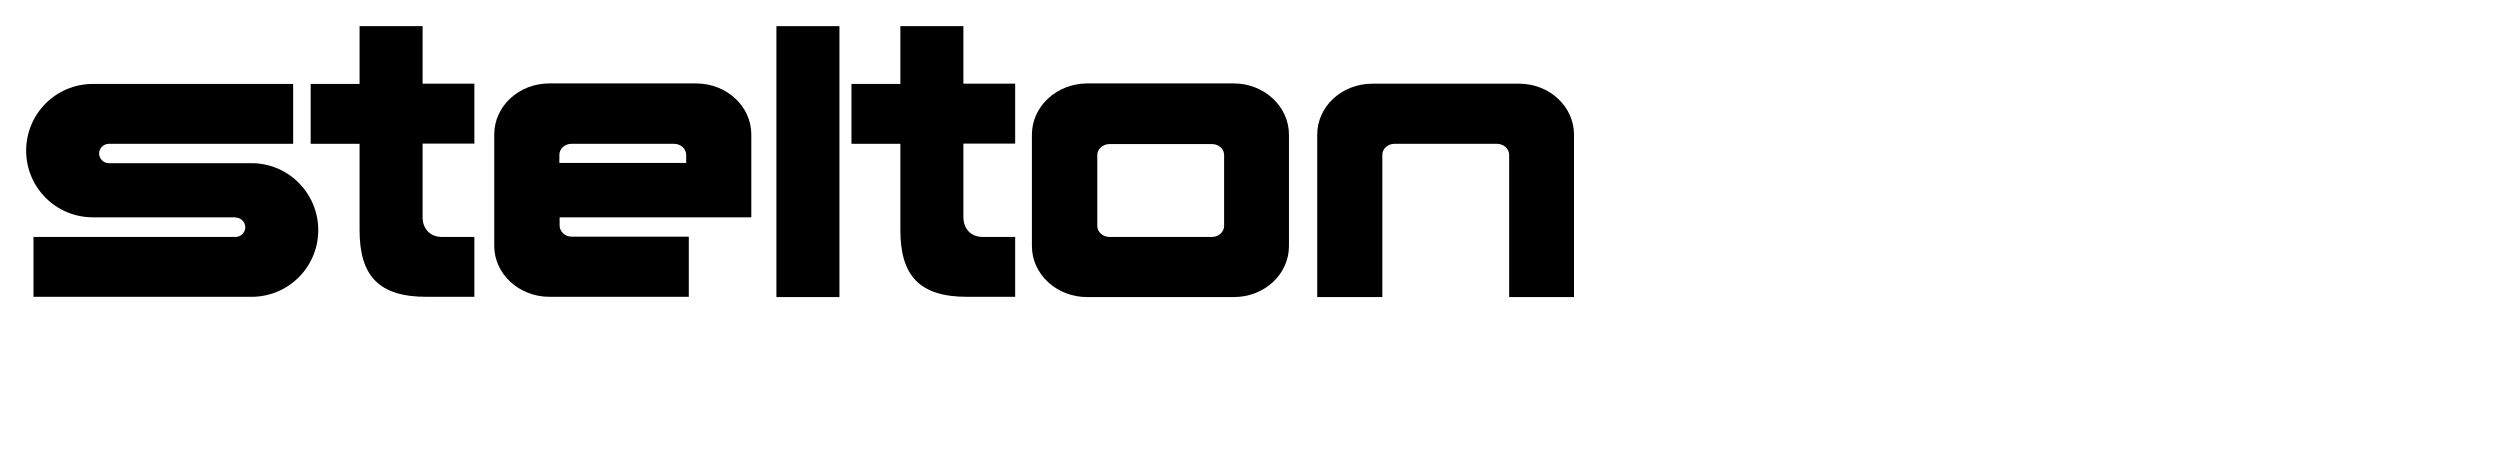
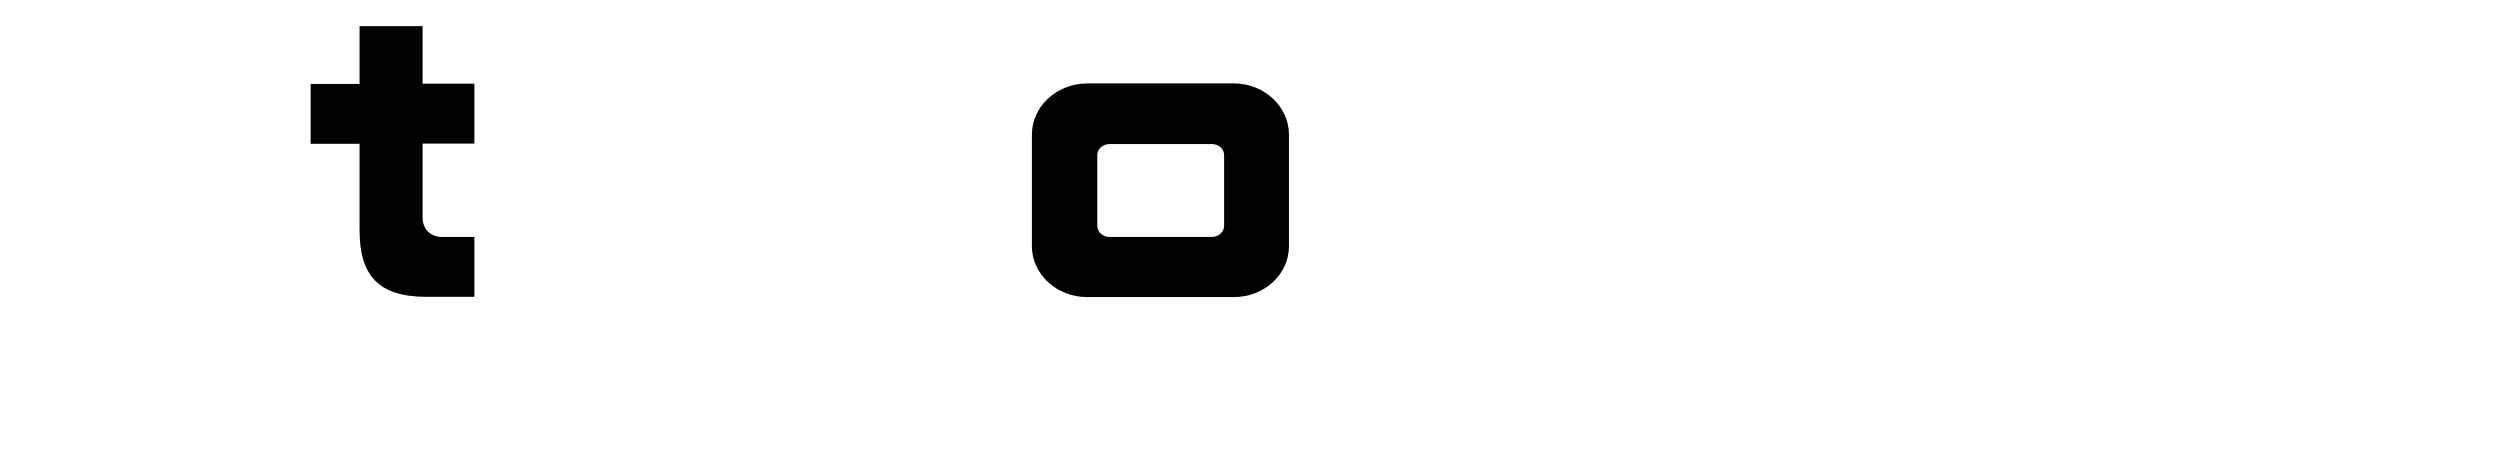
<svg xmlns="http://www.w3.org/2000/svg" id="Layer_1" version="1.1" viewBox="0 0 95.6 17.3">
-   <path d="M9.01,8.32c.2,0,.37.17.37.37s-.17.37-.37.37H1.28v2.29h8.34c1.41,0,2.55-1.14,2.55-2.55s-1.14-2.56-2.55-2.56h-5.46c-.2,0-.37-.17-.37-.37s.17-.37.37-.37h7.05v-2.29H3.55c-1.41,0-2.55,1.14-2.55,2.55s1.14,2.55,2.55,2.55h5.46Z" />
-   <rect x="29.69" y="1" width="2.41" height="10.36" />
  <path d="M16.16,8.31c0,.41.26.75.74.75h1.24v2.29h-1.84c-1.82,0-2.55-.81-2.55-2.55v-3.3h-1.87v-2.29h1.87V1h2.41v2.2h1.98v2.29h-1.98v2.82Z" />
-   <path d="M36.84,8.31c0,.41.26.75.74.75h1.24v2.29h-1.84c-1.82,0-2.55-.81-2.55-2.55v-3.3h-1.87v-2.29h1.87V1h2.41v2.2h1.98v2.29h-1.98v2.82Z" />
-   <path d="M57.71,11.36v-5.44c0-.23-.21-.42-.46-.42h-3.93c-.25,0-.46.19-.46.42v5.44h-2.49v-6.21c0-1.08.94-1.95,2.11-1.95h5.61c1.16,0,2.1.87,2.1,1.95v6.21h-2.49Z" />
-   <path d="M26.33,11.35h-5.32c-1.16,0-2.11-.87-2.11-1.95v-4.26c0-1.08.94-1.95,2.11-1.95h5.61c1.16,0,2.11.87,2.11,1.95v3.17h-7.33v.32c0,.23.21.42.46.42h4.48v2.3ZM26.24,6.23v-.31c0-.23-.21-.42-.46-.42h-3.93c-.25,0-.46.19-.46.42v.31h4.85Z" />
  <path d="M49.29,9.41c0,1.08-.94,1.95-2.11,1.95h-5.61c-1.16,0-2.11-.87-2.11-1.95v-4.26c0-1.08.94-1.95,2.11-1.96h5.61c1.16,0,2.11.88,2.11,1.96v4.26ZM41.96,8.64c0,.23.21.42.46.42h3.93c.25,0,.46-.19.46-.42v-2.71c0-.23-.2-.42-.46-.42h-3.93c-.25,0-.46.19-.46.42v2.71Z" />
</svg>